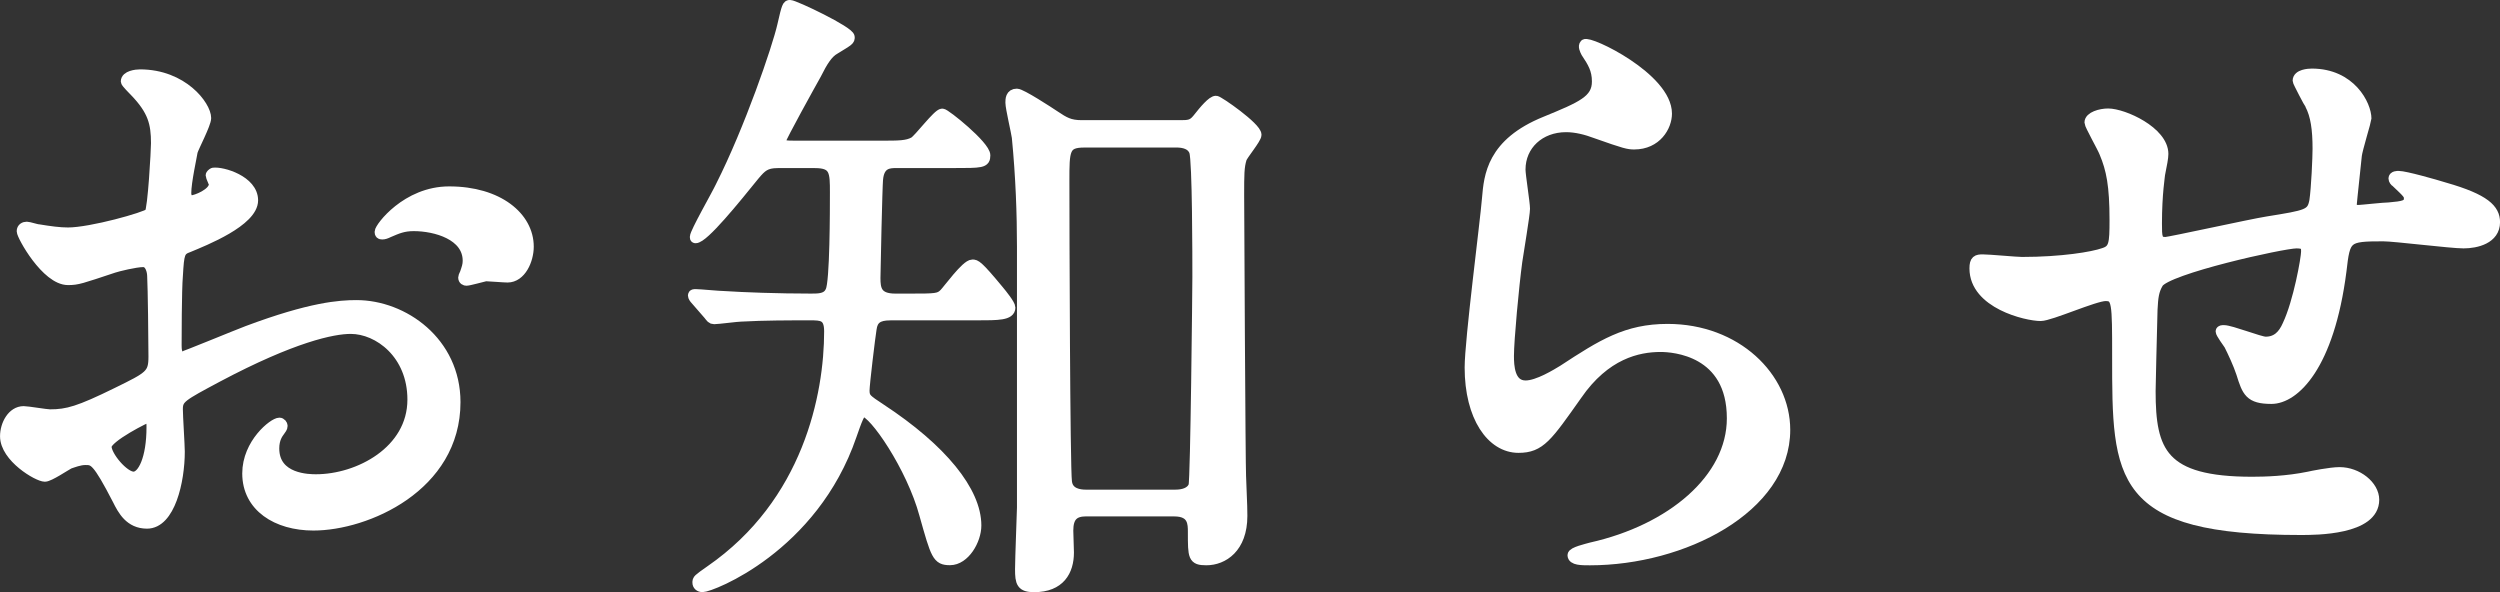
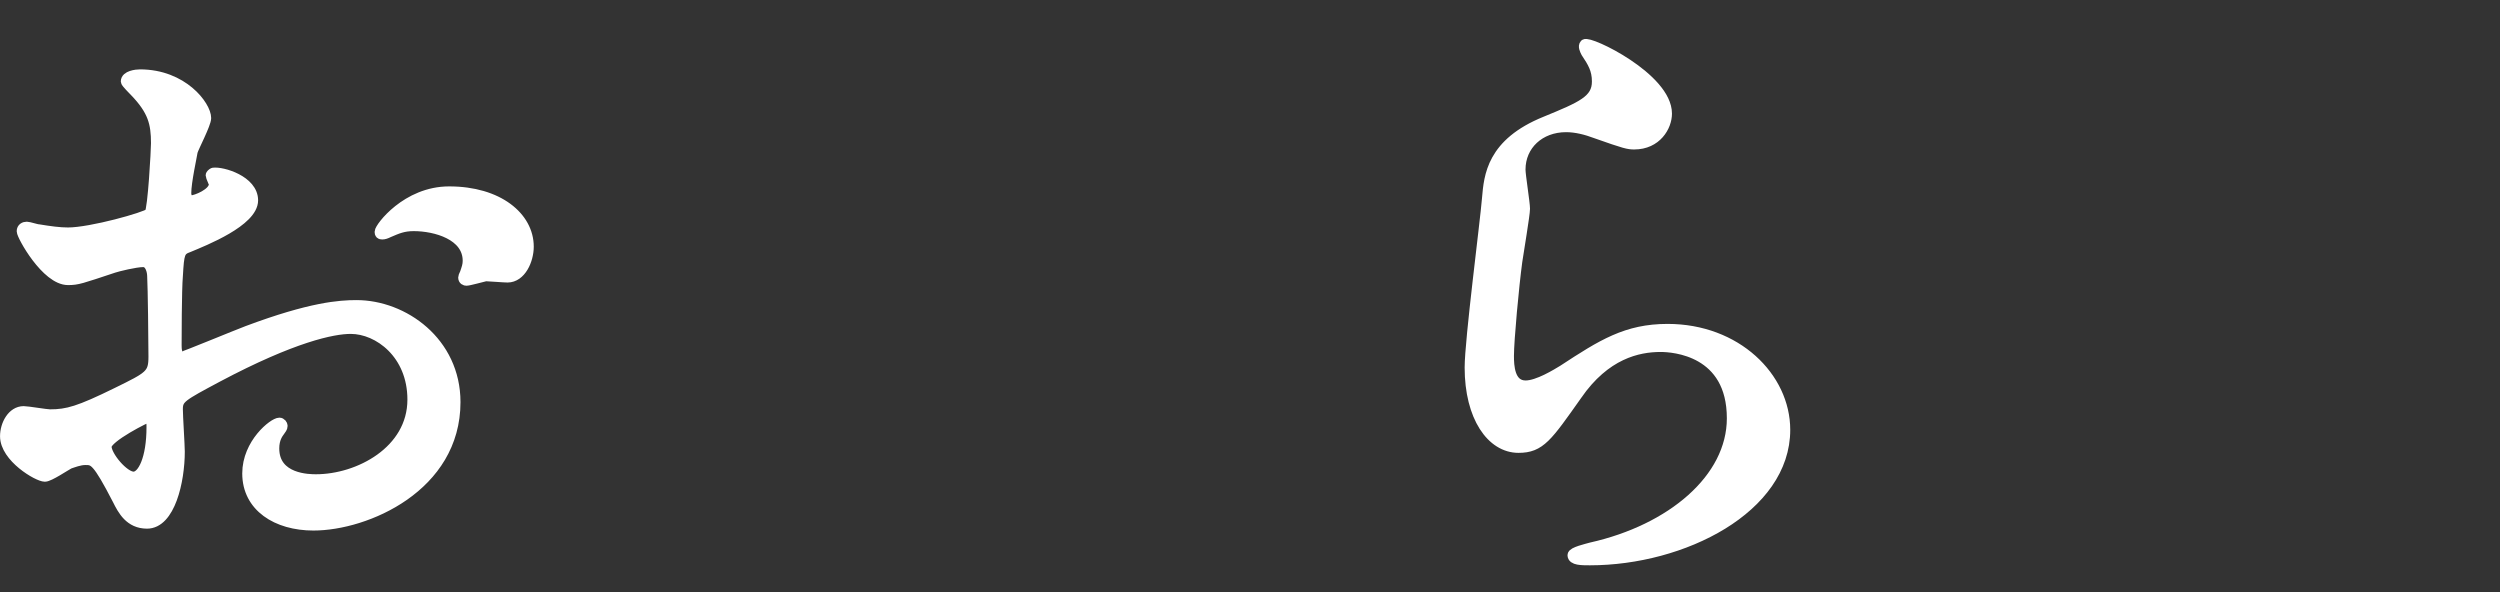
<svg xmlns="http://www.w3.org/2000/svg" version="1.1" id="レイヤー_1" x="0px" y="0px" viewBox="0 0 62.271 14.751" enable-background="new 0 0 62.271 14.751" xml:space="preserve">
  <rect x="0" y="0" width="62.271" height="14.751" fill="#333333" stroke="none" />
  <g>
    <g>
      <path fill="#FFFFFF" stroke="#FFFFFF" stroke-width="0.25" stroke-linejoin="round" stroke-miterlimit="10" d="M6.304,4.99    c0,0.528-1.217,1.009-1.601,1.169c-0.224,0.08-0.24,0.144-0.272,0.704C4.399,7.216,4.399,8.512,4.399,8.592    c0,0.096,0,0.288,0.144,0.288c0.048,0,1.36-0.544,1.617-0.64C7.744,7.647,8.464,7.6,8.88,7.6c1.168,0,2.465,0.912,2.465,2.417    c0,2.112-2.225,3.073-3.538,3.073c-0.913,0-1.648-0.464-1.648-1.297c0-0.752,0.656-1.265,0.8-1.265c0.048,0,0.08,0.049,0.08,0.08    c0,0.049-0.032,0.08-0.064,0.128c-0.048,0.064-0.144,0.192-0.144,0.433c0,0.769,0.88,0.769,1.041,0.769    c1.057,0,2.401-0.704,2.401-1.985c0-1.136-0.848-1.761-1.537-1.761c-0.448,0-1.44,0.208-3.313,1.201    c-0.896,0.479-0.993,0.528-0.993,0.8c0,0.177,0.048,0.896,0.048,1.057c0,0.736-0.24,1.793-0.816,1.793    c-0.432,0-0.608-0.336-0.736-0.593c-0.512-0.992-0.592-0.992-0.8-0.992c-0.144,0-0.304,0.064-0.4,0.096    c-0.096,0.049-0.496,0.32-0.608,0.32c-0.176,0-0.992-0.479-0.992-1.008c0-0.288,0.176-0.625,0.464-0.625    c0.096,0,0.56,0.08,0.656,0.08c0.432,0,0.72-0.08,1.665-0.544c0.816-0.4,0.912-0.448,0.912-0.896c0-0.368-0.016-1.729-0.032-2.001    c0-0.111-0.048-0.352-0.224-0.352c-0.192,0-0.64,0.111-0.736,0.144C2.014,6.943,1.934,6.976,1.694,6.976    c-0.544,0-1.153-1.104-1.153-1.217c0-0.08,0.064-0.112,0.128-0.112c0.048,0,0.24,0.064,0.288,0.064    c0.288,0.048,0.528,0.08,0.736,0.08c0.576,0,1.937-0.385,2.033-0.48c0.08-0.112,0.16-1.568,0.16-1.745    c0-0.496-0.08-0.815-0.528-1.28C3.326,2.253,3.134,2.061,3.134,2.029c0-0.145,0.256-0.176,0.352-0.176    c1.072,0,1.649,0.784,1.649,1.088c0,0.145-0.304,0.721-0.336,0.833c-0.016,0.111-0.16,0.752-0.16,1.04    c0,0.064,0.032,0.176,0.128,0.176c0.112,0,0.56-0.176,0.56-0.4c0-0.031-0.08-0.191-0.08-0.224c0-0.016,0.032-0.048,0.064-0.064    C5.535,4.27,6.304,4.494,6.304,4.99z M2.654,11.121c0,0.24,0.433,0.752,0.672,0.752c0.224,0,0.448-0.448,0.448-1.232    c0-0.063,0-0.224-0.048-0.256C3.678,10.385,2.654,10.896,2.654,11.121z M13.17,6.143c0,0.337-0.192,0.769-0.528,0.769    c-0.096,0-0.464-0.032-0.544-0.032c-0.08,0.017-0.416,0.112-0.48,0.112c-0.032,0-0.08-0.016-0.08-0.08    c0-0.032,0.048-0.112,0.048-0.128c0.032-0.096,0.064-0.176,0.064-0.288c0-0.641-0.801-0.864-1.345-0.864    c-0.256,0-0.4,0.063-0.625,0.16c-0.064,0.032-0.112,0.048-0.16,0.048c-0.048,0-0.064-0.016-0.064-0.064    c0-0.111,0.672-1.008,1.729-1.008C12.418,4.767,13.17,5.406,13.17,6.143z" />
-       <path fill="#FFFFFF" stroke="#FFFFFF" stroke-width="0.25" stroke-linejoin="round" stroke-miterlimit="10" d="M22.174,7.855    c-0.304,0-0.432,0.097-0.464,0.336c-0.032,0.192-0.176,1.377-0.176,1.537c0,0.192,0.064,0.224,0.4,0.448    c1.537,1.008,2.385,2.064,2.385,2.913c0,0.368-0.288,0.864-0.656,0.864c-0.32,0-0.352-0.112-0.64-1.137    c-0.32-1.185-1.265-2.561-1.521-2.561c-0.08,0-0.16,0.224-0.288,0.592c-0.96,2.802-3.505,3.777-3.714,3.777    c-0.08,0-0.128-0.048-0.128-0.111c0-0.08,0-0.08,0.32-0.305c2.433-1.681,2.961-4.369,2.961-5.954c0-0.4-0.192-0.4-0.48-0.4    c-0.512,0-1.137,0-1.713,0.032c-0.096,0-0.576,0.064-0.672,0.064c-0.064,0-0.08-0.032-0.144-0.112l-0.32-0.368    c-0.032-0.032-0.064-0.08-0.064-0.112s0.032-0.032,0.064-0.032c0.096,0,0.592,0.048,0.704,0.048    c0.48,0.032,1.345,0.064,2.177,0.064c0.192,0,0.4,0,0.48-0.192c0.112-0.208,0.112-2.032,0.112-2.448c0-0.513,0-0.736-0.496-0.736    h-0.928c-0.304,0-0.4,0.096-0.576,0.304c-0.48,0.592-1.265,1.568-1.473,1.568c-0.016,0-0.016-0.016-0.016-0.031    c0-0.112,0.544-1.057,0.64-1.265c0.72-1.425,1.409-3.441,1.537-4.002c0.112-0.496,0.128-0.512,0.192-0.512    c0.112,0,1.488,0.656,1.488,0.8c0,0.08,0,0.08-0.368,0.304c-0.176,0.097-0.304,0.305-0.464,0.625    c-0.144,0.256-0.88,1.584-0.88,1.648c0,0.128,0.112,0.128,0.384,0.128h2.081c0.48,0,0.672,0,0.848-0.096    c0.128-0.08,0.592-0.704,0.705-0.704c0.08,0,1.072,0.8,1.072,1.04c0,0.192-0.08,0.192-0.816,0.192h-1.393    c-0.176,0-0.432,0-0.464,0.416c-0.016,0.144-0.064,2.272-0.064,2.449c0,0.271,0.032,0.512,0.496,0.512h0.336    c0.672,0,0.752,0,0.88-0.128c0.096-0.096,0.544-0.721,0.704-0.721c0.08,0,0.128,0,0.657,0.641c0.08,0.096,0.288,0.353,0.288,0.432    c0,0.192-0.304,0.192-0.833,0.192H22.174z M27.057,12.737c-0.304,0-0.448,0.128-0.448,0.48c0,0.08,0.016,0.464,0.016,0.544    c0,0.465-0.224,0.864-0.865,0.864c-0.32,0-0.352-0.111-0.352-0.448c0-0.239,0.048-1.456,0.048-1.536V6.143    c0-0.8-0.032-1.744-0.128-2.721c-0.016-0.128-0.16-0.736-0.16-0.864c0-0.08,0-0.225,0.16-0.225c0.112,0,0.8,0.448,0.944,0.545    c0.24,0.16,0.368,0.24,0.672,0.24h2.433c0.224,0,0.32,0,0.448-0.16c0.176-0.225,0.368-0.448,0.464-0.448    c0.064,0,1.008,0.656,1.008,0.848c0,0.097-0.336,0.497-0.368,0.593c-0.064,0.208-0.064,0.4-0.064,0.912    c0,0.145,0.032,6.819,0.048,7.011c0.032,0.769,0.032,0.849,0.032,0.977c0,0.801-0.48,1.104-0.896,1.104    c-0.336,0-0.336-0.08-0.336-0.704c0-0.208,0-0.513-0.464-0.513H27.057z M27.008,3.55c-0.496,0-0.496,0.192-0.496,0.961    c0,1.12,0.016,7.154,0.064,7.49c0.032,0.288,0.32,0.32,0.464,0.32h2.241c0.176,0,0.384-0.048,0.448-0.224    c0.048-0.177,0.096-4.914,0.096-5.202c0-0.433,0-2.913-0.08-3.121c-0.064-0.177-0.256-0.225-0.448-0.225H27.008z" />
      <path fill="#FFFFFF" stroke="#FFFFFF" stroke-width="0.25" stroke-linejoin="round" stroke-miterlimit="10" d="M41.521,2.83    c0,0.319-0.256,0.768-0.816,0.768c-0.144,0-0.224-0.016-0.944-0.271c-0.256-0.097-0.512-0.16-0.752-0.16    c-0.656,0-1.136,0.448-1.136,1.057c0,0.144,0.112,0.832,0.112,0.976c0,0.145-0.16,1.089-0.192,1.312    c-0.08,0.593-0.208,1.953-0.208,2.354c0,0.24,0.016,0.736,0.416,0.736c0.304,0,0.768-0.288,0.928-0.385    c0.977-0.64,1.585-1.024,2.609-1.024c1.712,0,2.929,1.201,2.929,2.514c0,1.952-2.545,3.249-4.866,3.249    c-0.208,0-0.432,0-0.432-0.128c0-0.08,0.352-0.16,0.464-0.192c2-0.448,3.505-1.713,3.505-3.217c0-1.681-1.457-1.777-1.777-1.777    c-0.56,0-1.376,0.177-2.081,1.201c-0.736,1.04-0.912,1.312-1.457,1.312c-0.672,0-1.216-0.769-1.216-2.001    c0-0.673,0.384-3.617,0.432-4.21c0.048-0.561,0.112-1.377,1.457-1.921c0.896-0.368,1.281-0.528,1.281-0.992    c0-0.304-0.112-0.48-0.272-0.721c-0.032-0.063-0.08-0.159-0.032-0.208C39.583,1.005,41.521,1.934,41.521,2.83z" />
-       <path fill="#FFFFFF" stroke="#FFFFFF" stroke-width="0.25" stroke-linejoin="round" stroke-miterlimit="10" d="M58.705,3.87    c-0.112,1.072-0.128,1.185-0.128,1.28c0,0.08,0.128,0.08,0.176,0.08c0.064,0,0.624-0.063,0.752-0.063    c0.353-0.032,0.497-0.049,0.497-0.225c0-0.096-0.032-0.128-0.32-0.4c-0.032-0.016-0.064-0.063-0.064-0.096    c0-0.064,0.096-0.064,0.128-0.064c0.16,0,0.896,0.208,1.152,0.288c1.009,0.288,1.249,0.545,1.249,0.865    c0,0.416-0.464,0.527-0.784,0.527s-1.713-0.176-2.001-0.176c-0.928,0-0.944,0.032-1.04,0.864    c-0.304,2.369-1.169,3.186-1.745,3.186c-0.544,0-0.608-0.176-0.752-0.641c-0.08-0.24-0.208-0.512-0.304-0.704    c-0.032-0.048-0.208-0.288-0.208-0.336c0-0.032,0.048-0.032,0.08-0.032c0.176,0,0.896,0.288,1.04,0.288    c0.272,0,0.432-0.16,0.544-0.416c0.272-0.576,0.464-1.665,0.464-1.824c0-0.129,0-0.209-0.24-0.209    c-0.336,0-3.233,0.641-3.441,0.993c-0.112,0.191-0.128,0.352-0.144,0.656c-0.016,0.528-0.048,1.984-0.048,2.032    c0,1.505,0.288,2.257,2.529,2.257c0.32,0,0.864-0.016,1.409-0.128c0.064-0.016,0.544-0.112,0.768-0.112    c0.448,0,0.864,0.337,0.864,0.688c0,0.753-1.457,0.753-1.825,0.753c-4.578,0-4.578-1.281-4.578-4.322c0-1.345,0-1.505-0.288-1.505    c-0.272,0-1.376,0.497-1.617,0.497c-0.352,0-1.649-0.305-1.649-1.185c0-0.208,0.064-0.225,0.208-0.225    c0.16,0,0.832,0.064,0.976,0.064c0.993,0,1.761-0.128,2.033-0.225c0.256-0.08,0.272-0.224,0.272-0.816    c0-0.864-0.08-1.264-0.256-1.681c-0.048-0.128-0.368-0.688-0.368-0.752c0-0.145,0.272-0.224,0.464-0.224    c0.384,0,1.376,0.447,1.376,1.008c0,0.096-0.032,0.256-0.08,0.496c0,0.017-0.08,0.496-0.08,1.232c0,0.337,0,0.465,0.208,0.465    c0.112,0,2.129-0.448,2.545-0.513c0.992-0.16,1.104-0.176,1.168-0.512c0.048-0.32,0.08-1.089,0.08-1.297    c0-0.48-0.048-0.832-0.192-1.104c-0.016-0.016-0.304-0.561-0.304-0.592c0-0.16,0.272-0.177,0.353-0.177    c0.976,0,1.36,0.784,1.36,1.121C58.945,2.989,58.721,3.726,58.705,3.87z" />
    </g>
  </g>
</svg>